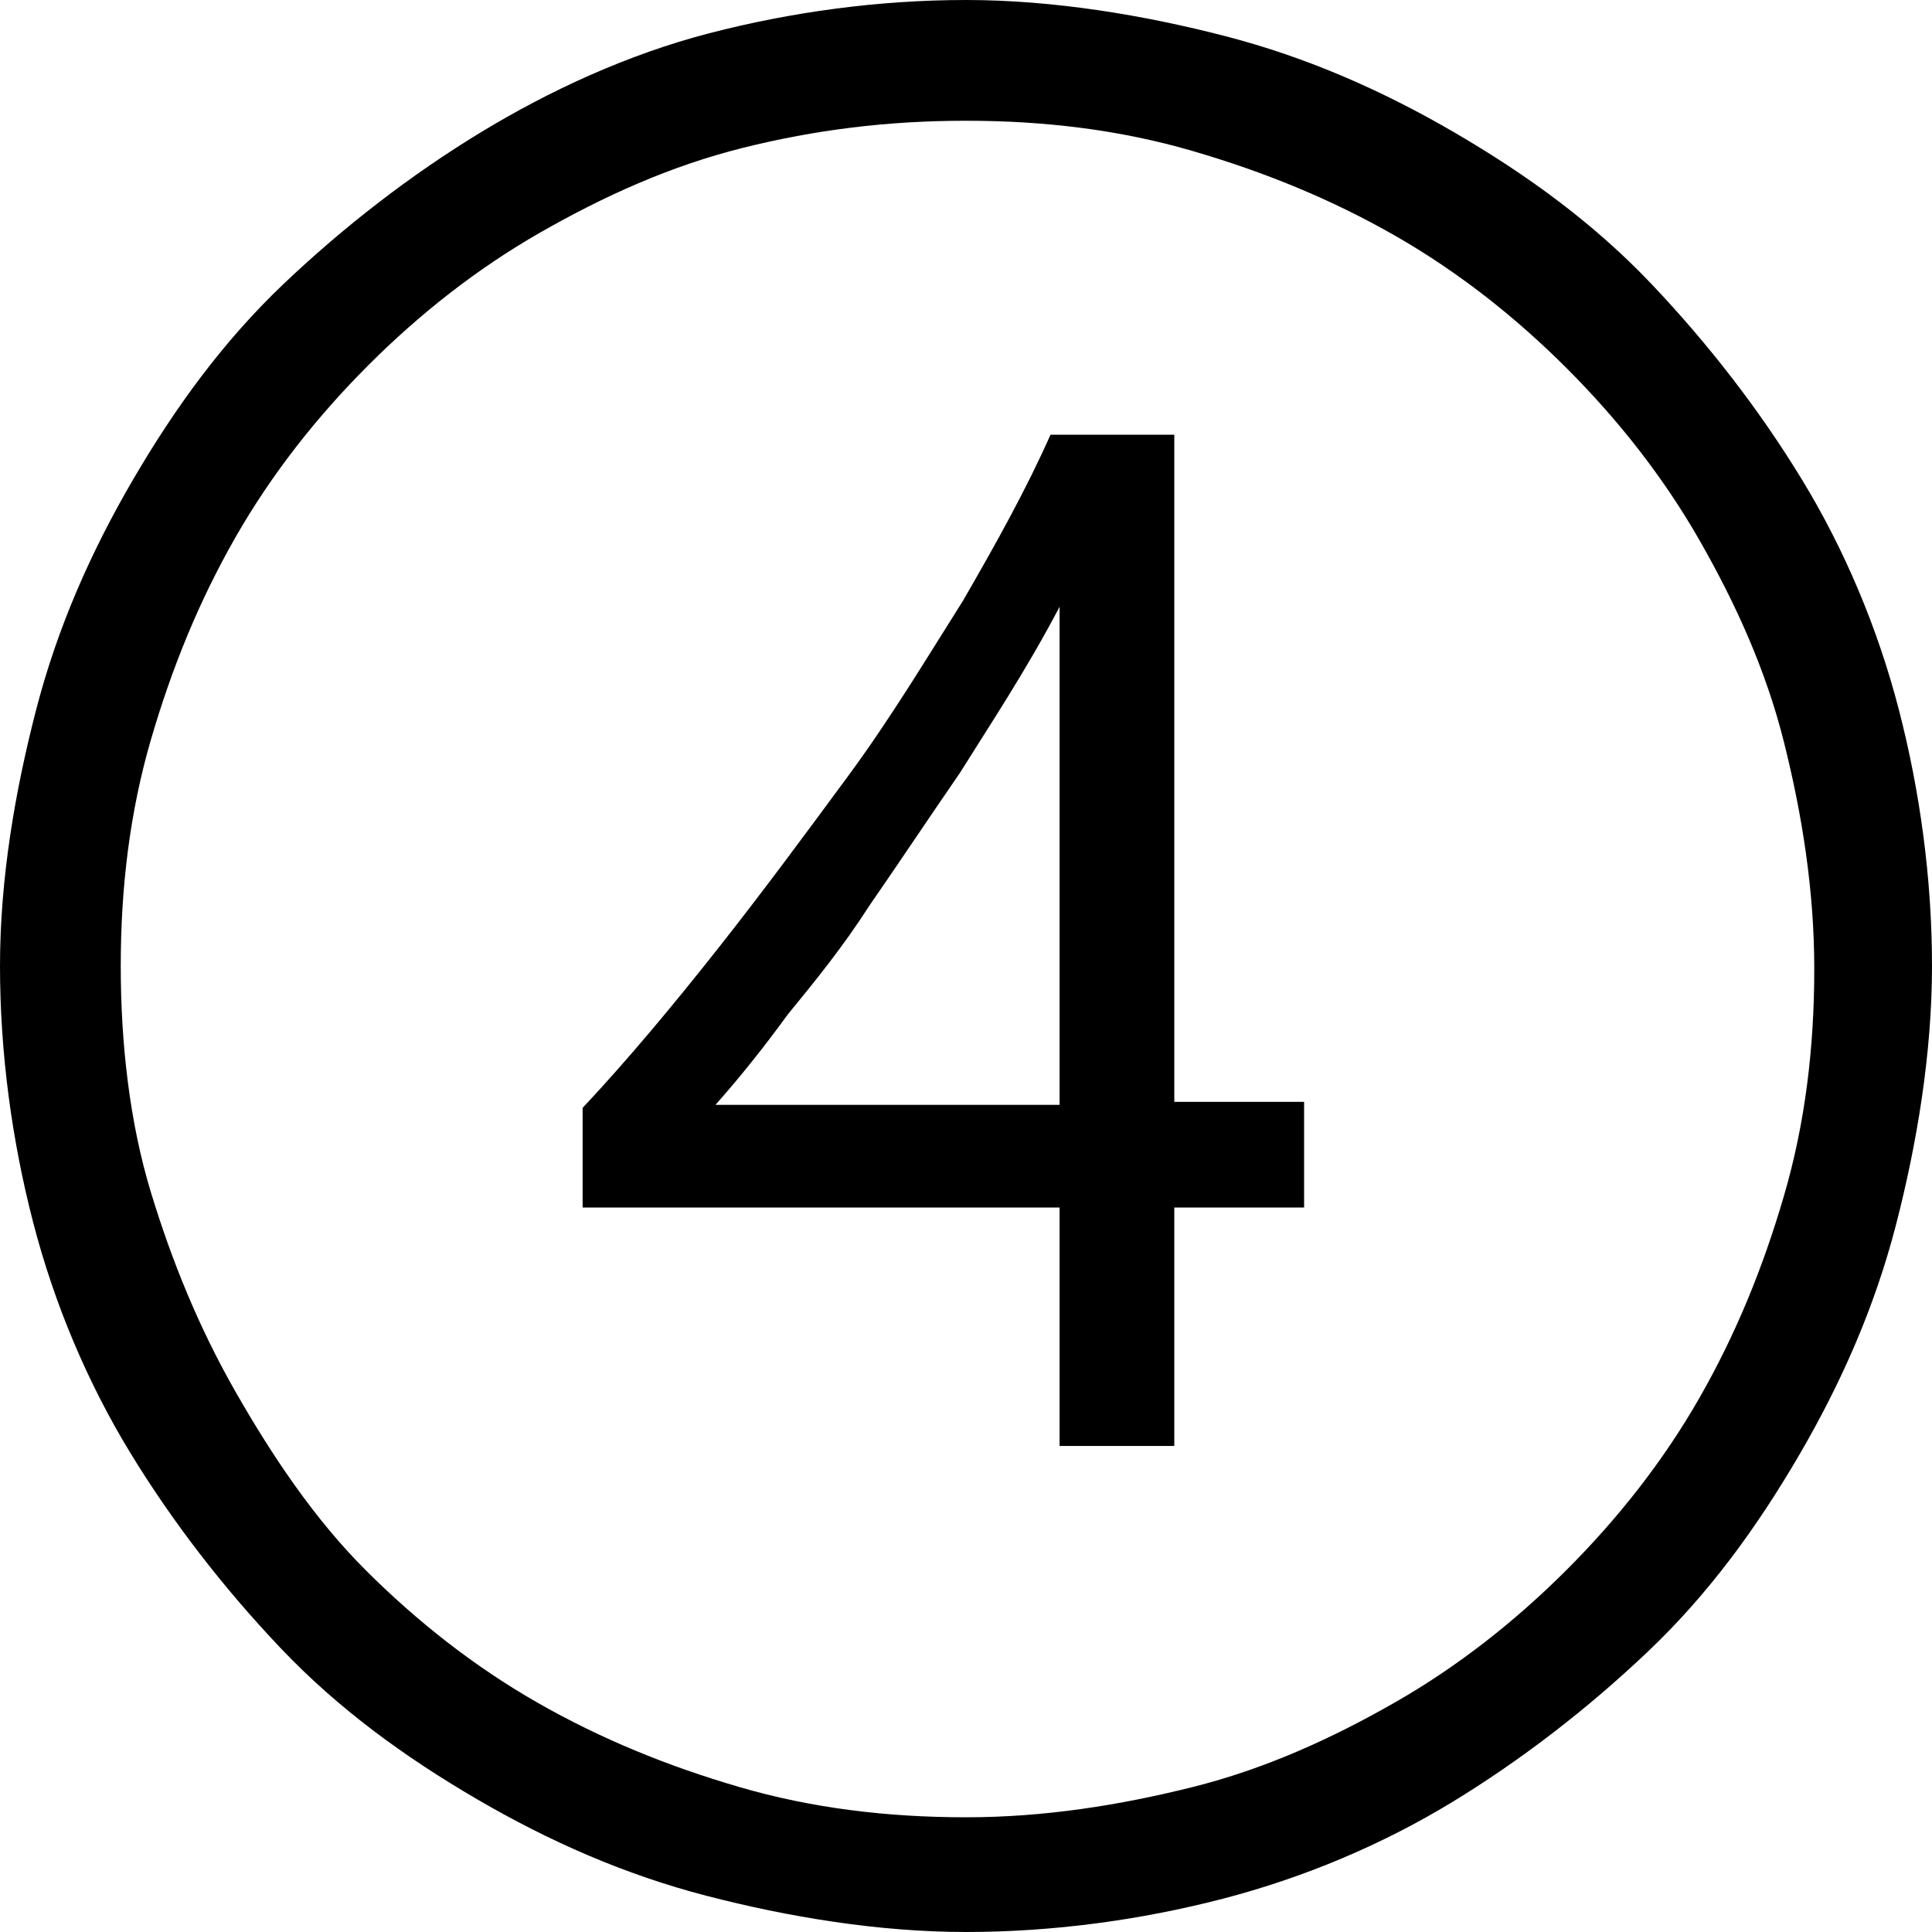
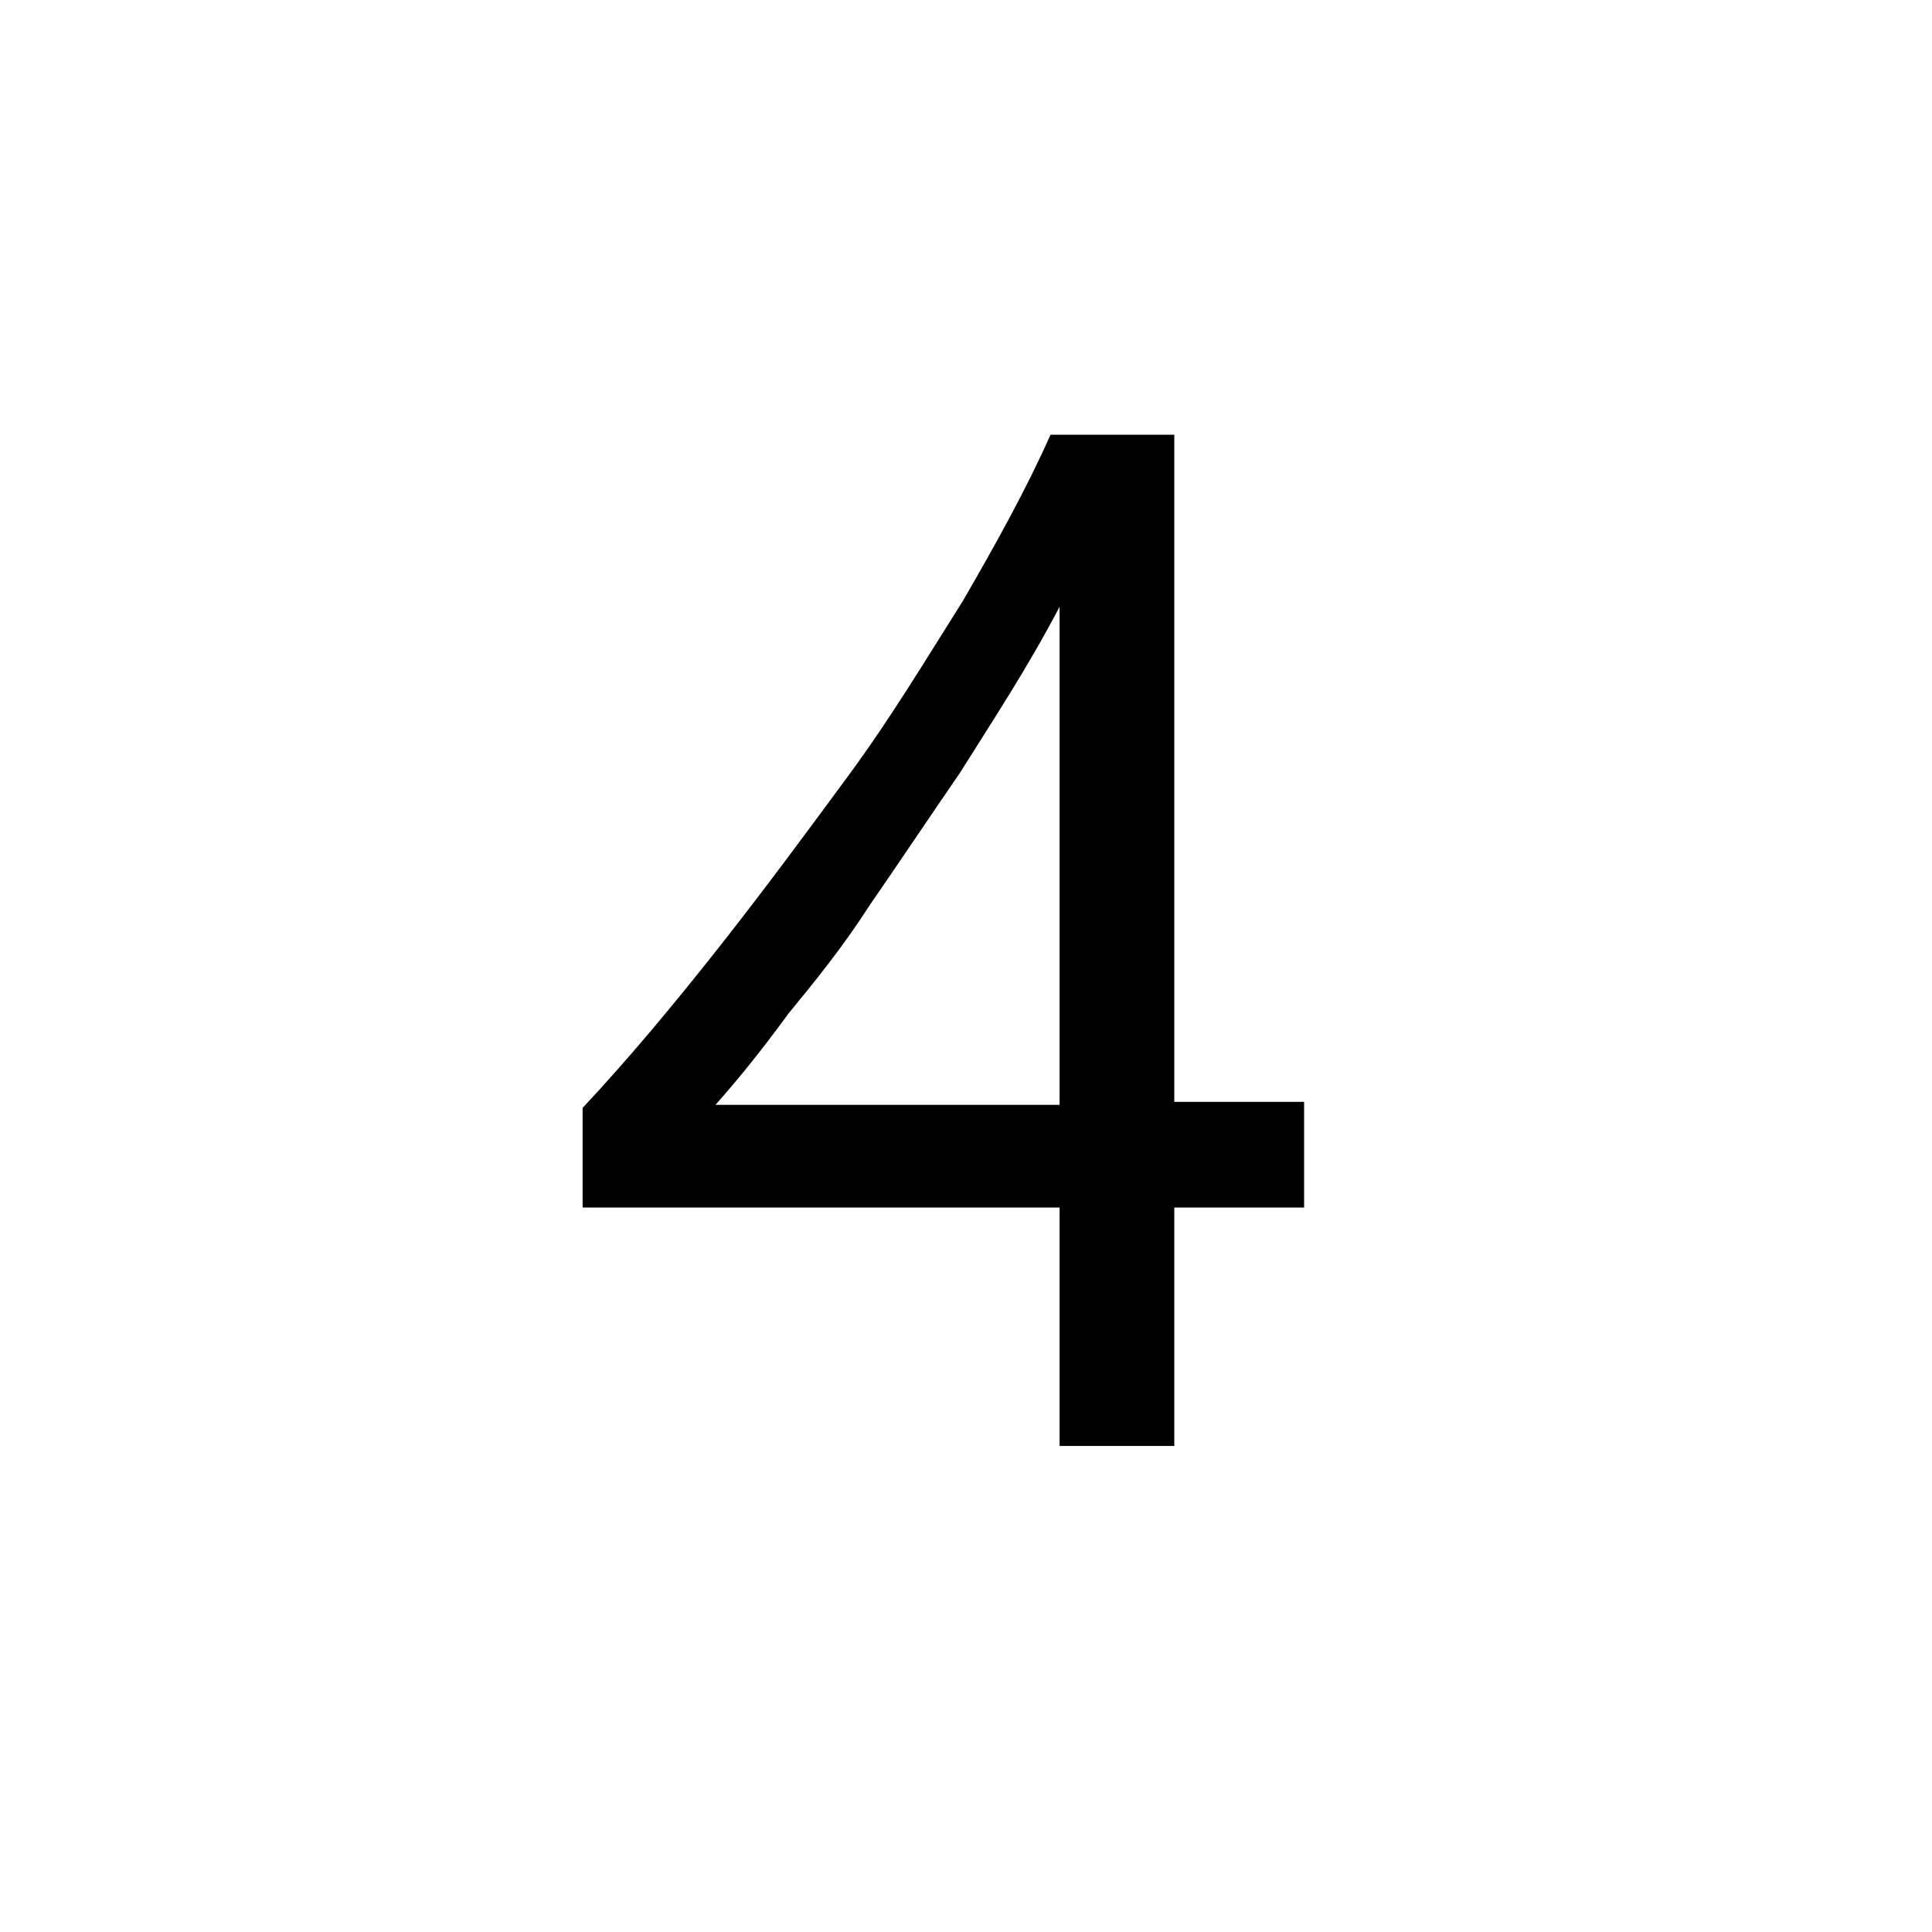
<svg xmlns="http://www.w3.org/2000/svg" version="1.1" id="Layer_1" x="0px" y="0px" viewBox="0 0 64 64" style="enable-background:new 0 0 64 64;" xml:space="preserve">
-   <path d="M32,64c2.9,0,5.8-0.4,8.5-1.1s5.3-1.8,7.6-3.2s4.5-3.1,6.5-5s3.6-4.1,5-6.5s2.5-4.9,3.2-7.6S64,34.9,64,32s-0.4-5.8-1.1-8.5  s-1.8-5.3-3.2-7.6s-3.1-4.5-5-6.5s-4.1-3.6-6.5-5s-4.9-2.5-7.6-3.2S34.9,0,32,0s-5.8,0.4-8.5,1.1S18.2,3,15.9,4.4s-4.5,3.1-6.5,5  s-3.6,4.1-5,6.5s-2.5,4.9-3.2,7.6S0,29.1,0,32s0.4,5.8,1.1,8.5s1.8,5.3,3.2,7.6s3.1,4.5,5,6.5s4.1,3.6,6.5,5s4.9,2.5,7.6,3.2  S29.1,64,32,64z M32,4c2.6,0,5.1,0.3,7.5,1s4.6,1.6,6.7,2.8s4,2.7,5.7,4.4s3.2,3.6,4.4,5.7s2.2,4.3,2.8,6.7s1,4.9,1,7.5  s-0.3,5.1-1,7.5s-1.6,4.6-2.8,6.7s-2.7,4-4.4,5.7s-3.6,3.2-5.7,4.4s-4.3,2.2-6.7,2.8s-4.9,1-7.5,1s-5.1-0.3-7.5-1s-4.6-1.6-6.7-2.8  s-4-2.7-5.7-4.4S9,48.2,7.8,46.1S5.7,41.8,5,39.5S4,34.6,4,32s0.3-5.1,1-7.5s1.6-4.6,2.8-6.7s2.7-4,4.4-5.7s3.6-3.2,5.7-4.4  s4.3-2.2,6.7-2.8S29.4,4,32,4z" />
  <g>
    <path d="M34.8,14.4c-0.8,1.8-1.8,3.6-2.9,5.5c-1.2,1.9-2.4,3.9-3.8,5.8c-1.4,1.9-2.8,3.8-4.3,5.7c-1.5,1.9-3,3.7-4.5,5.3v3.3h15.8   v7.9h3.8v-7.9h4.3v-3.5h-4.3V14.4H34.8z M26.1,33.6c0.9-1.1,1.8-2.2,2.7-3.6c0.9-1.3,1.9-2.8,3-4.4c1-1.6,2.2-3.4,3.3-5.5v16.5   H23.7C24.5,35.7,25.3,34.7,26.1,33.6z" />
  </g>
</svg>